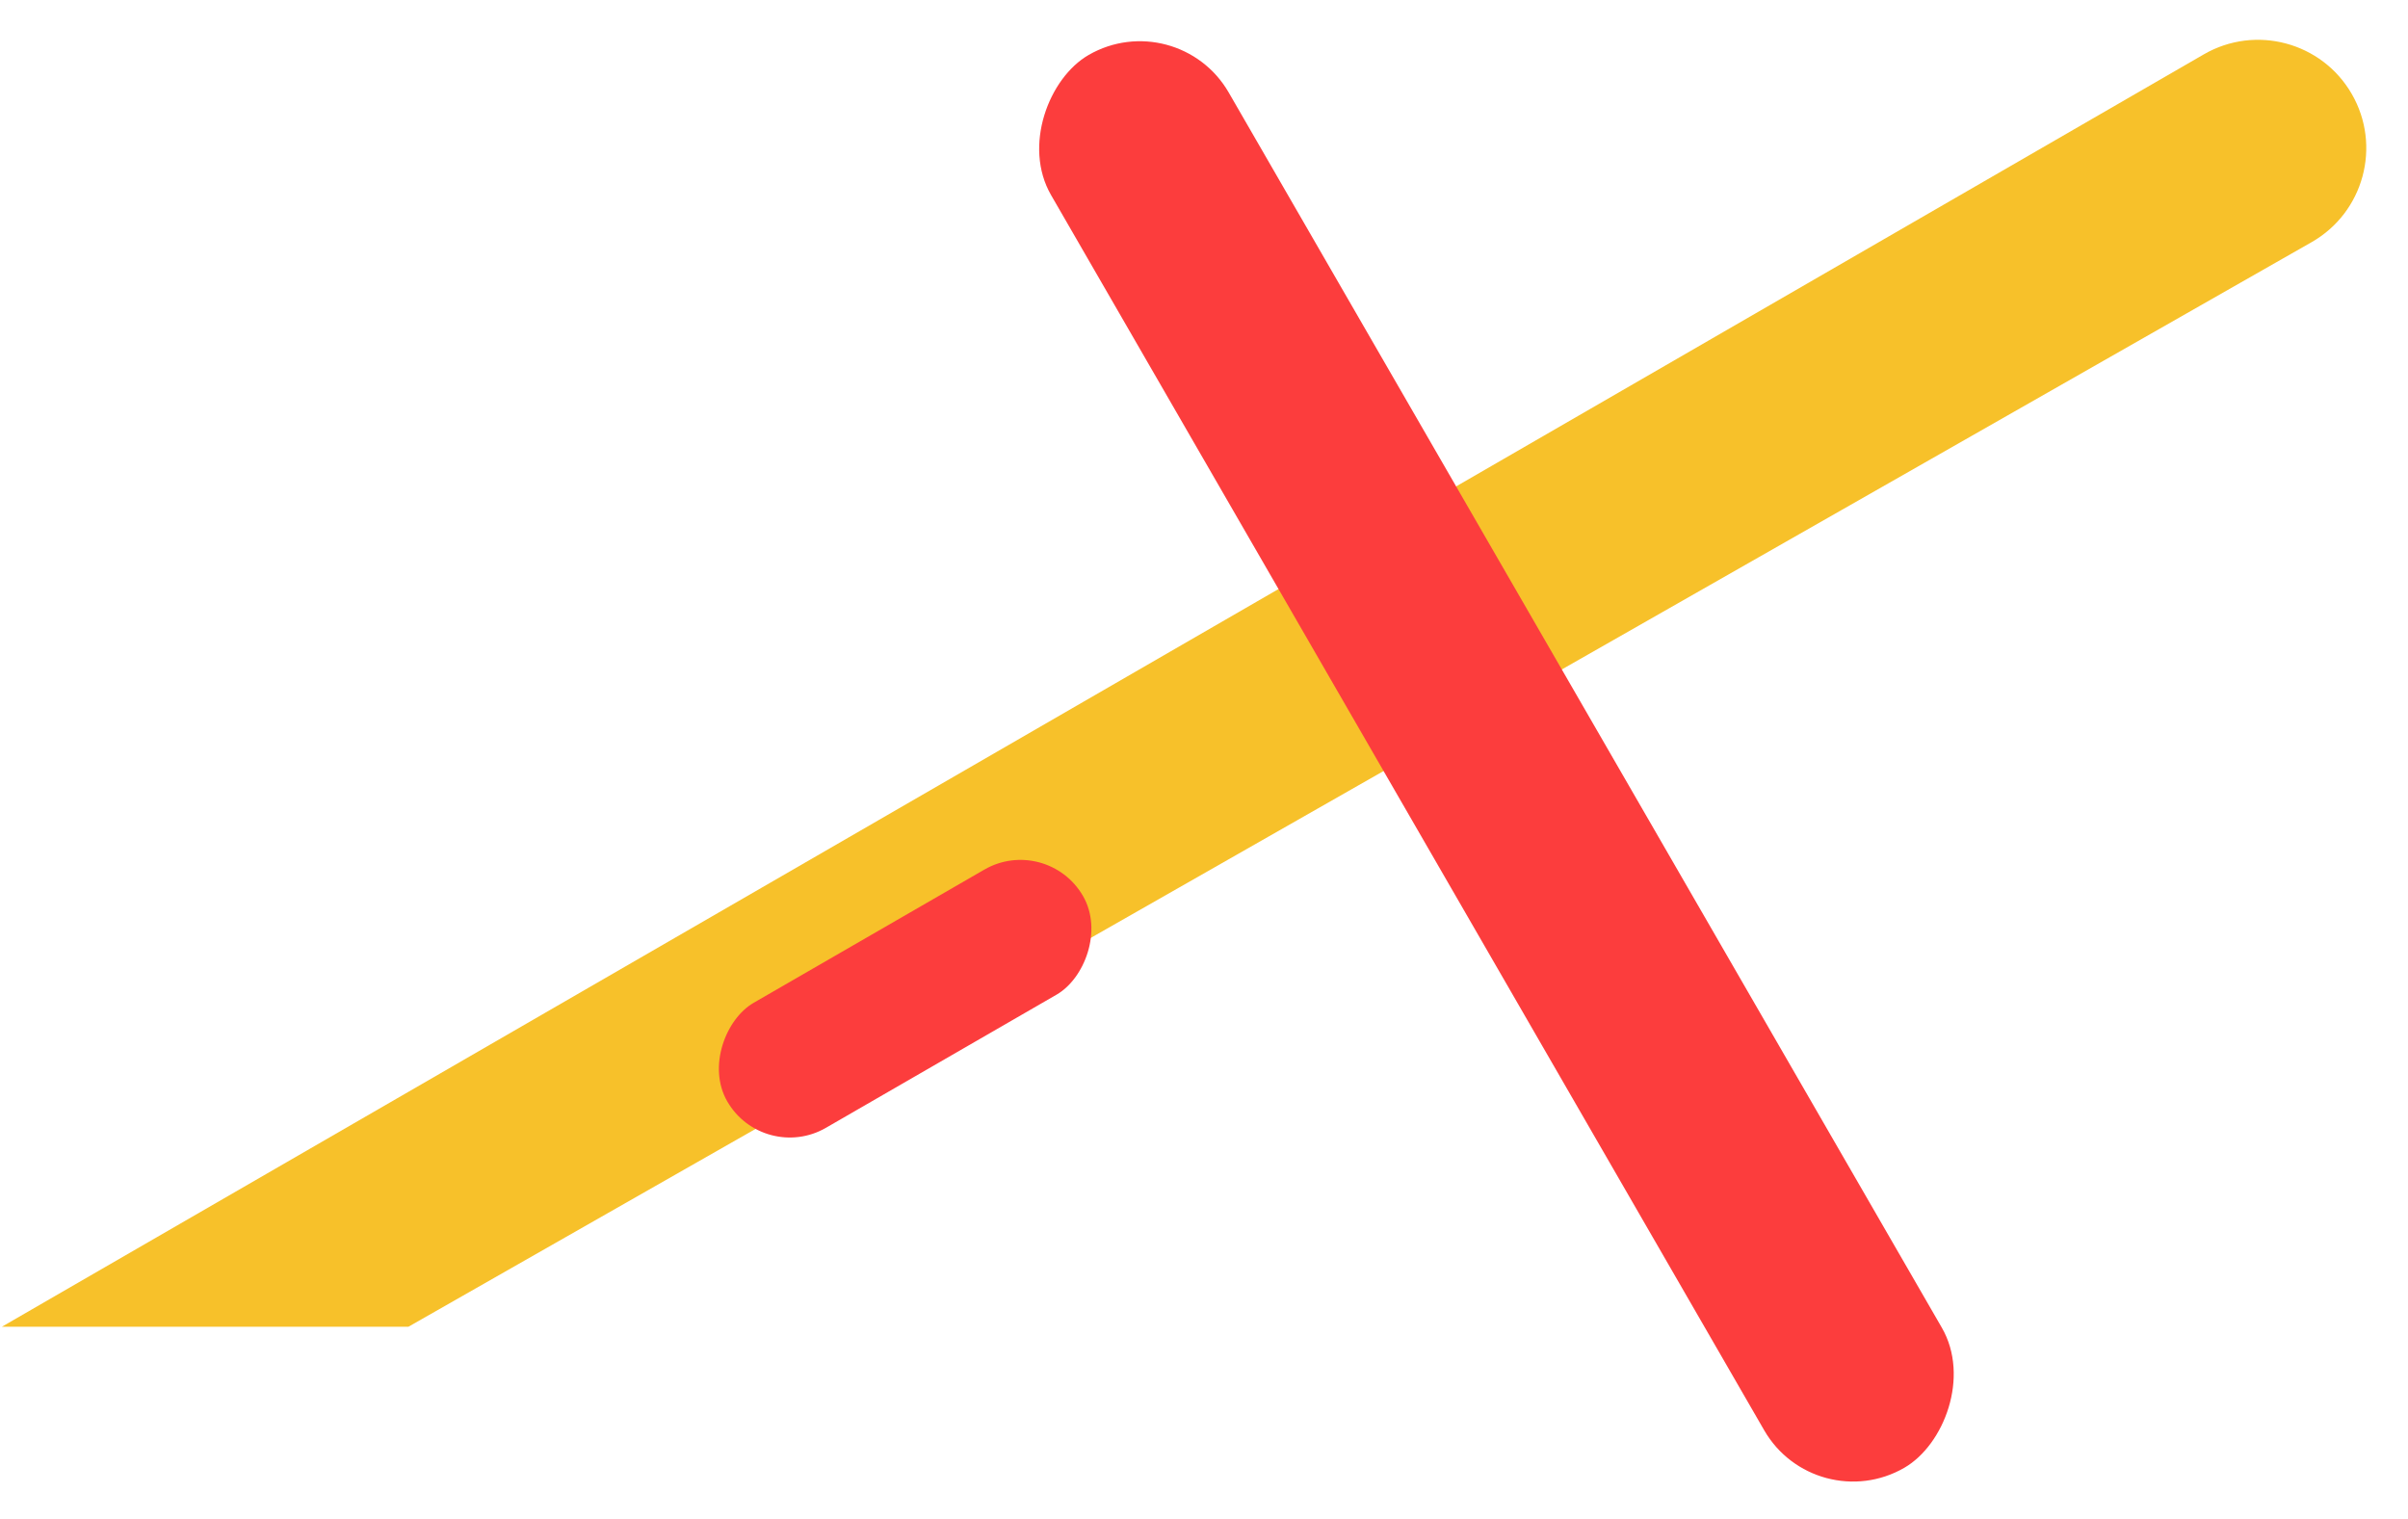
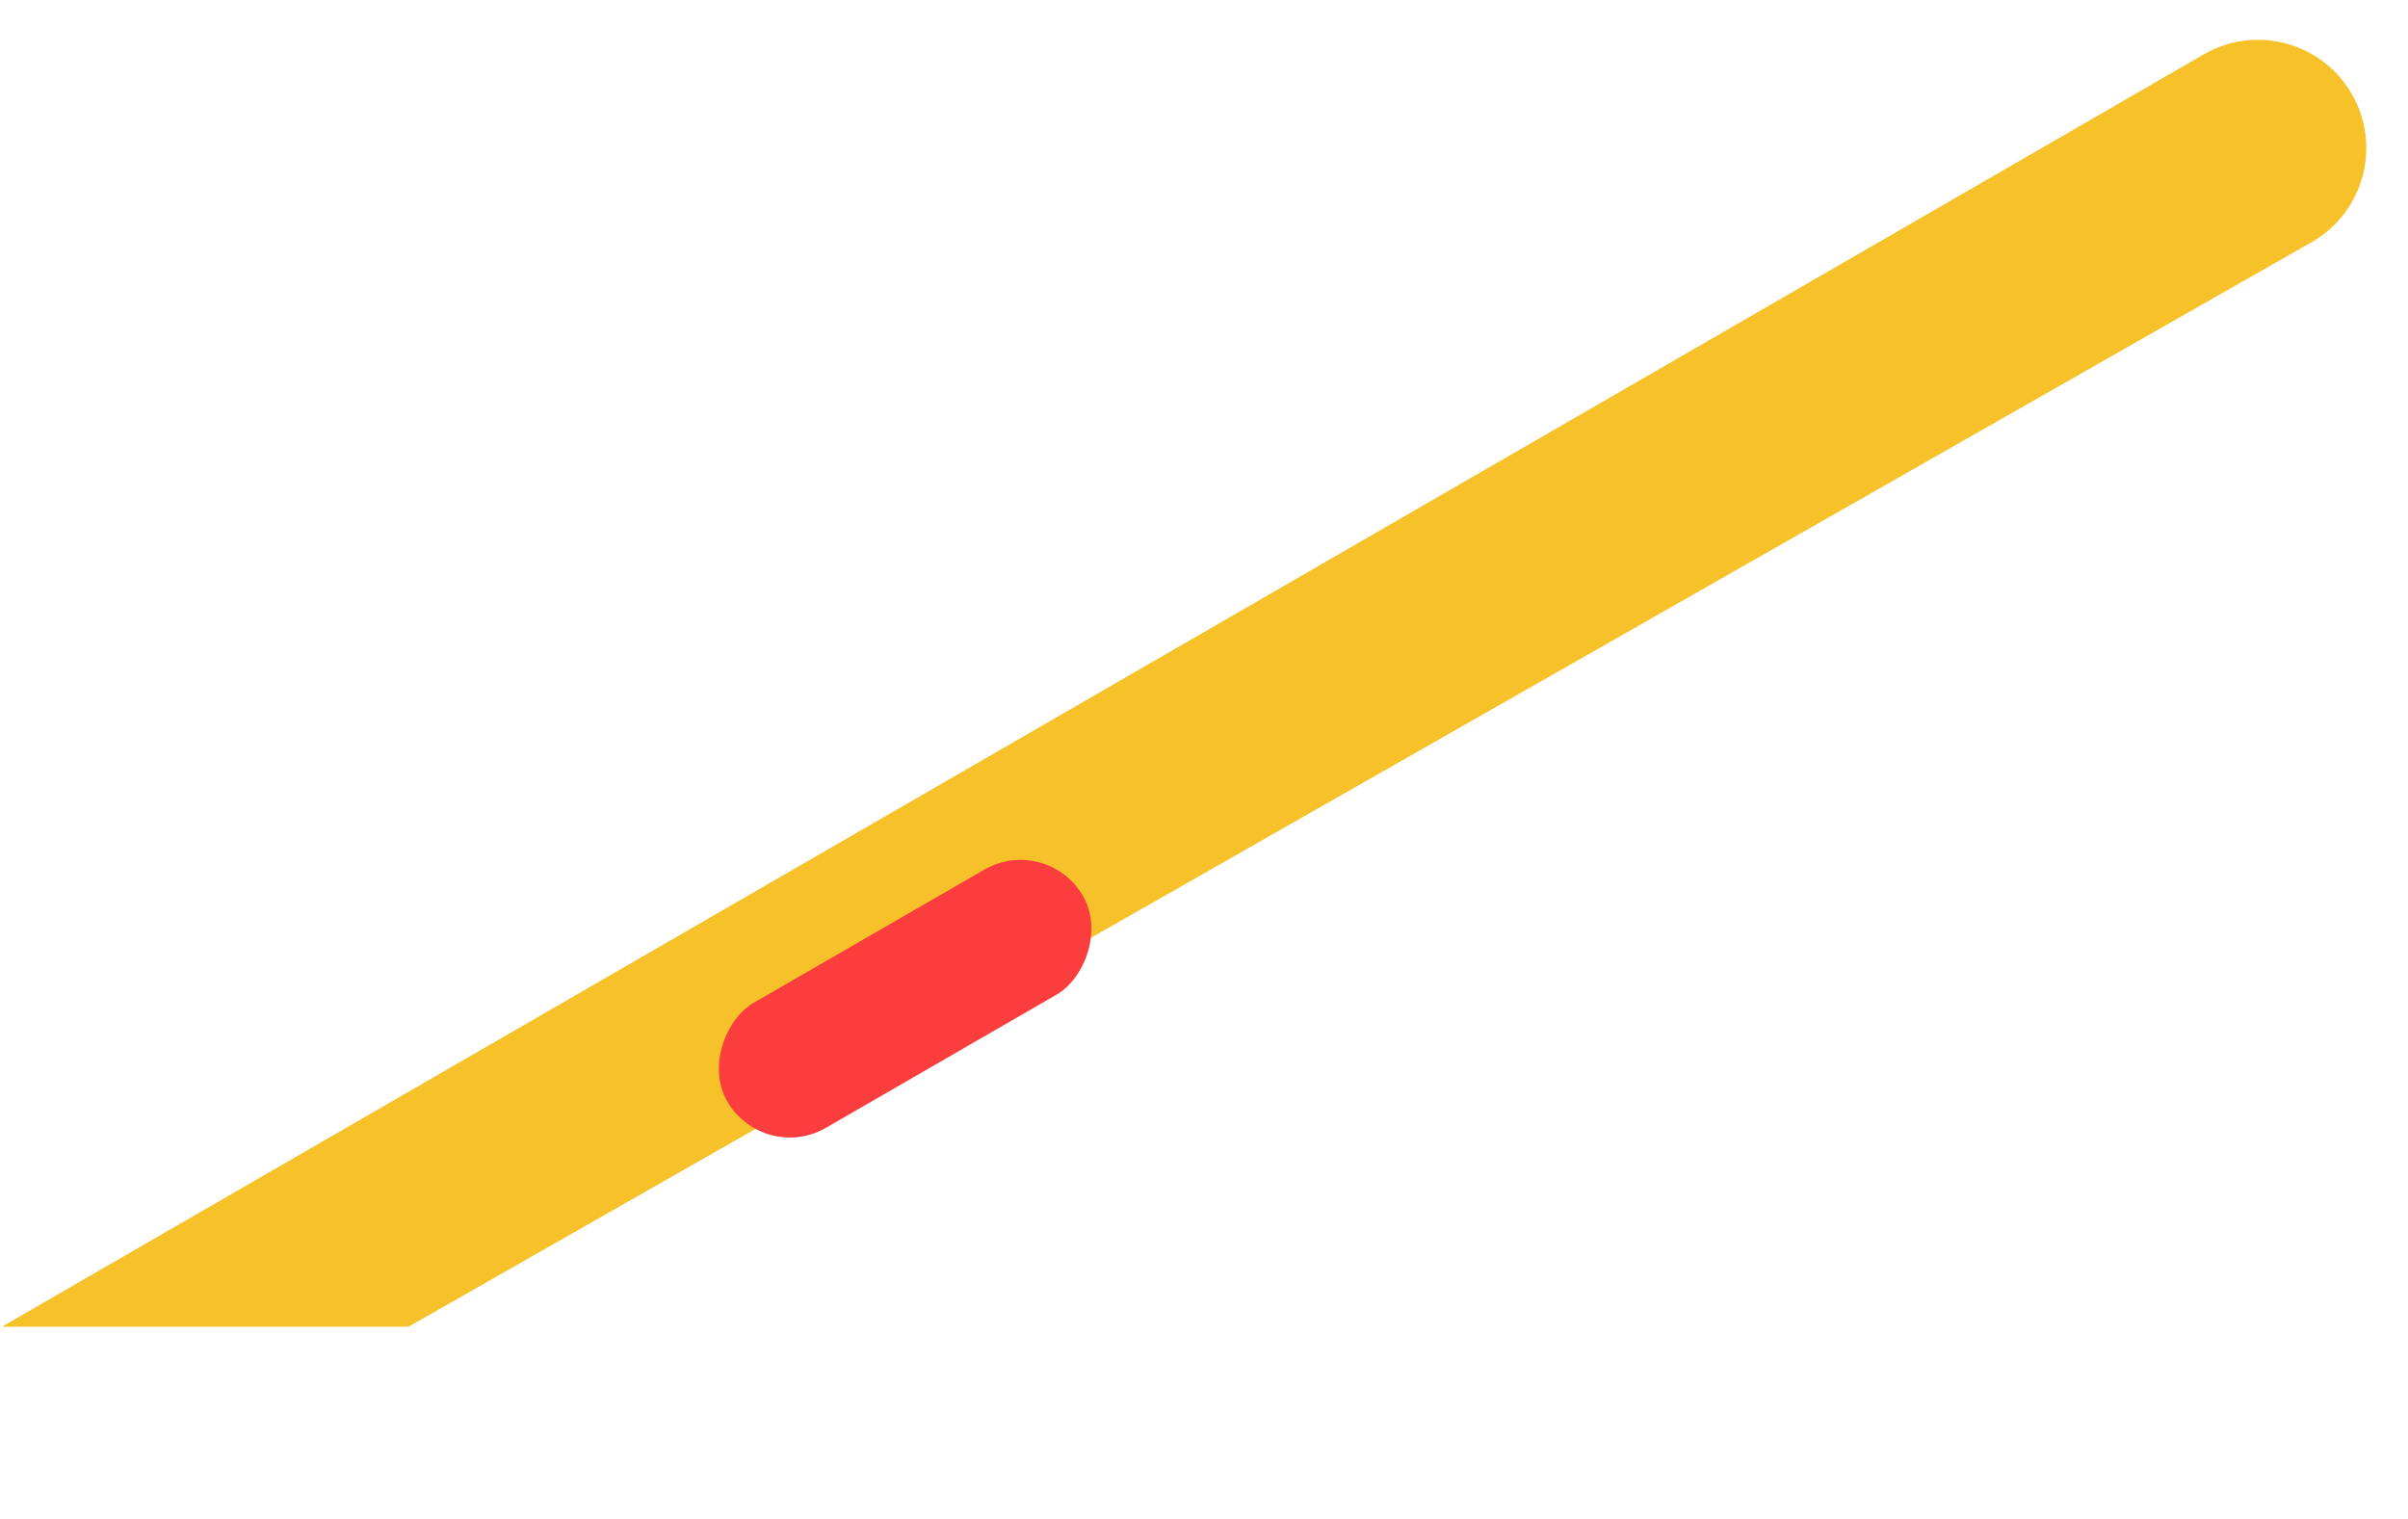
<svg xmlns="http://www.w3.org/2000/svg" width="1303" height="822" viewBox="0 0 1303 822" fill="none">
  <path d="M1 717.905L1192.52 29.409C1220.54 13.218 1256.39 22.815 1272.57 50.842V50.842C1288.81 78.974 1279.06 114.95 1250.84 131.033L221 717.905L1 717.905Z" fill="#F7C12A" />
-   <rect x="982.373" y="821.98" width="882.746" height="111" rx="55.5" transform="rotate(-120 982.373 821.98)" fill="#FC3D3D" />
  <rect x="413.068" y="629.807" width="78.135" height="222.28" rx="39.068" transform="rotate(-120 413.068 629.807)" fill="#FC3D3D" />
</svg>